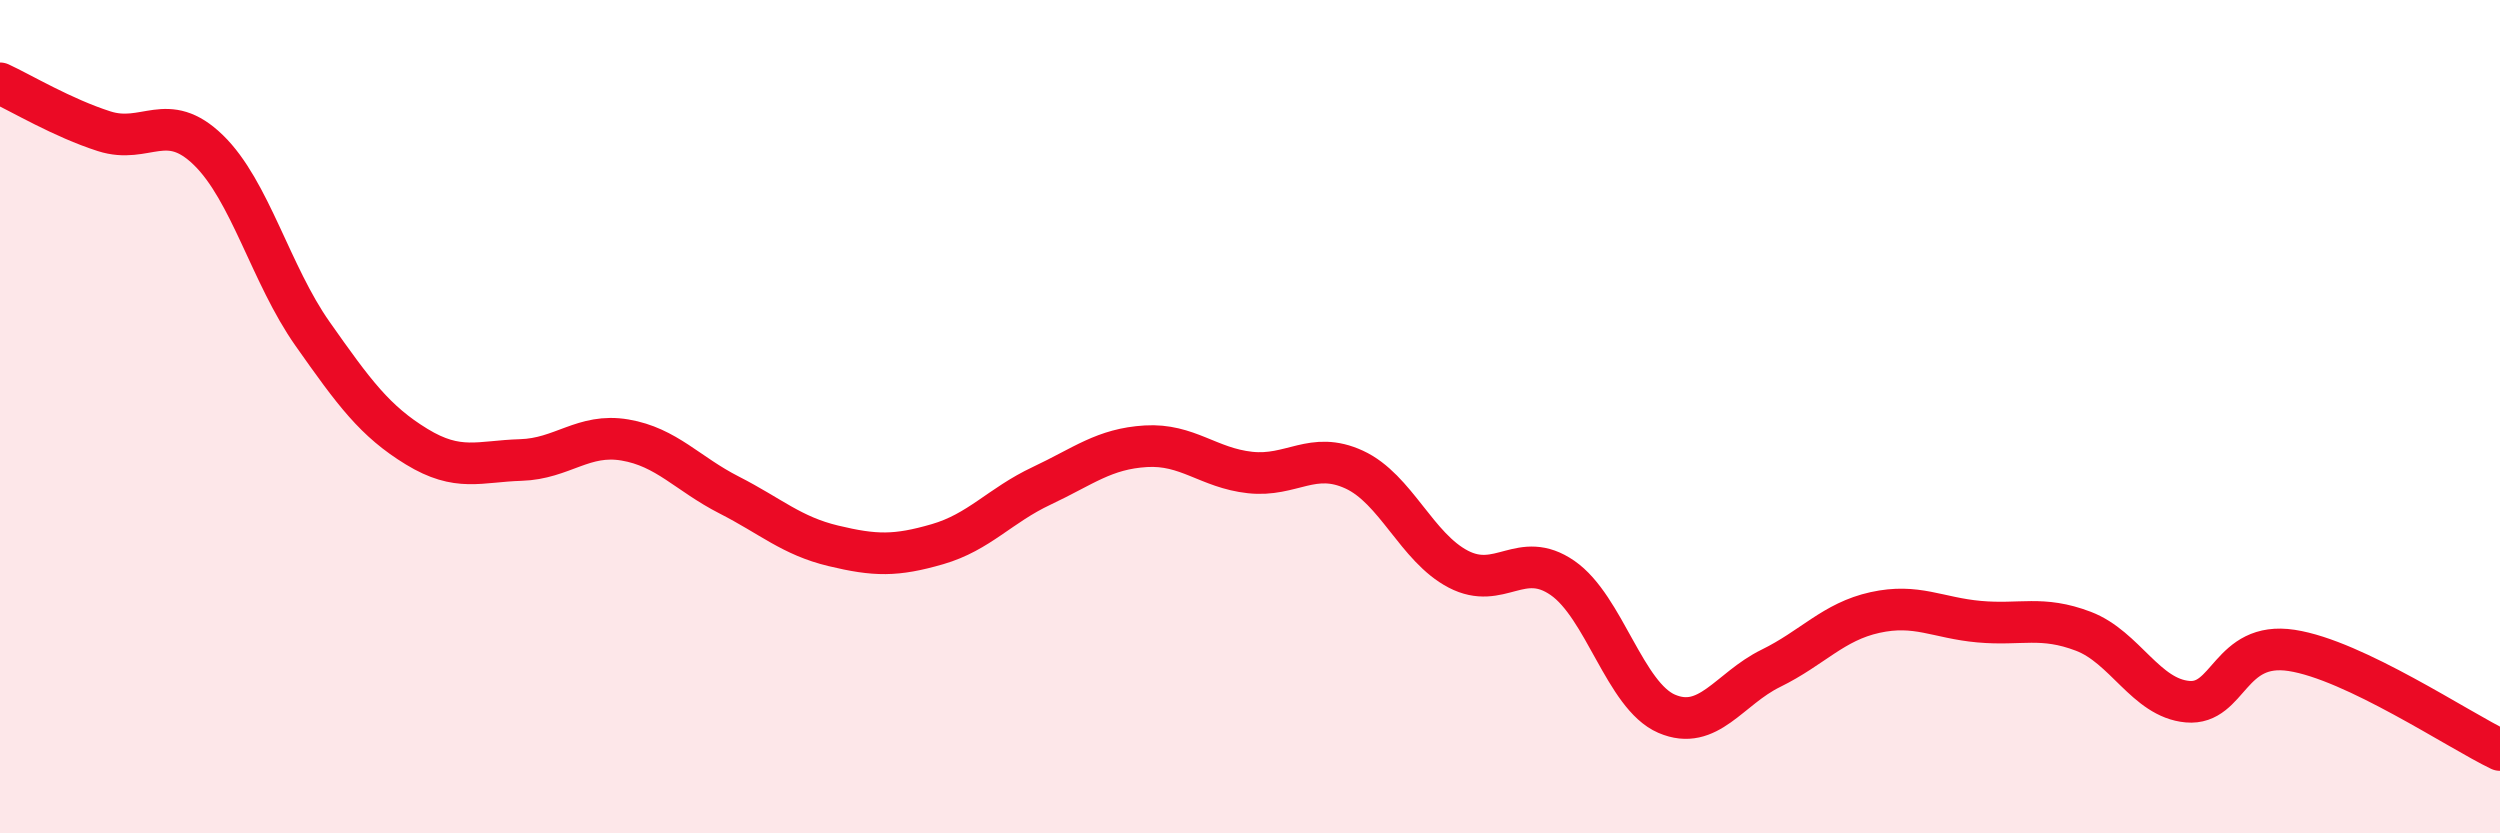
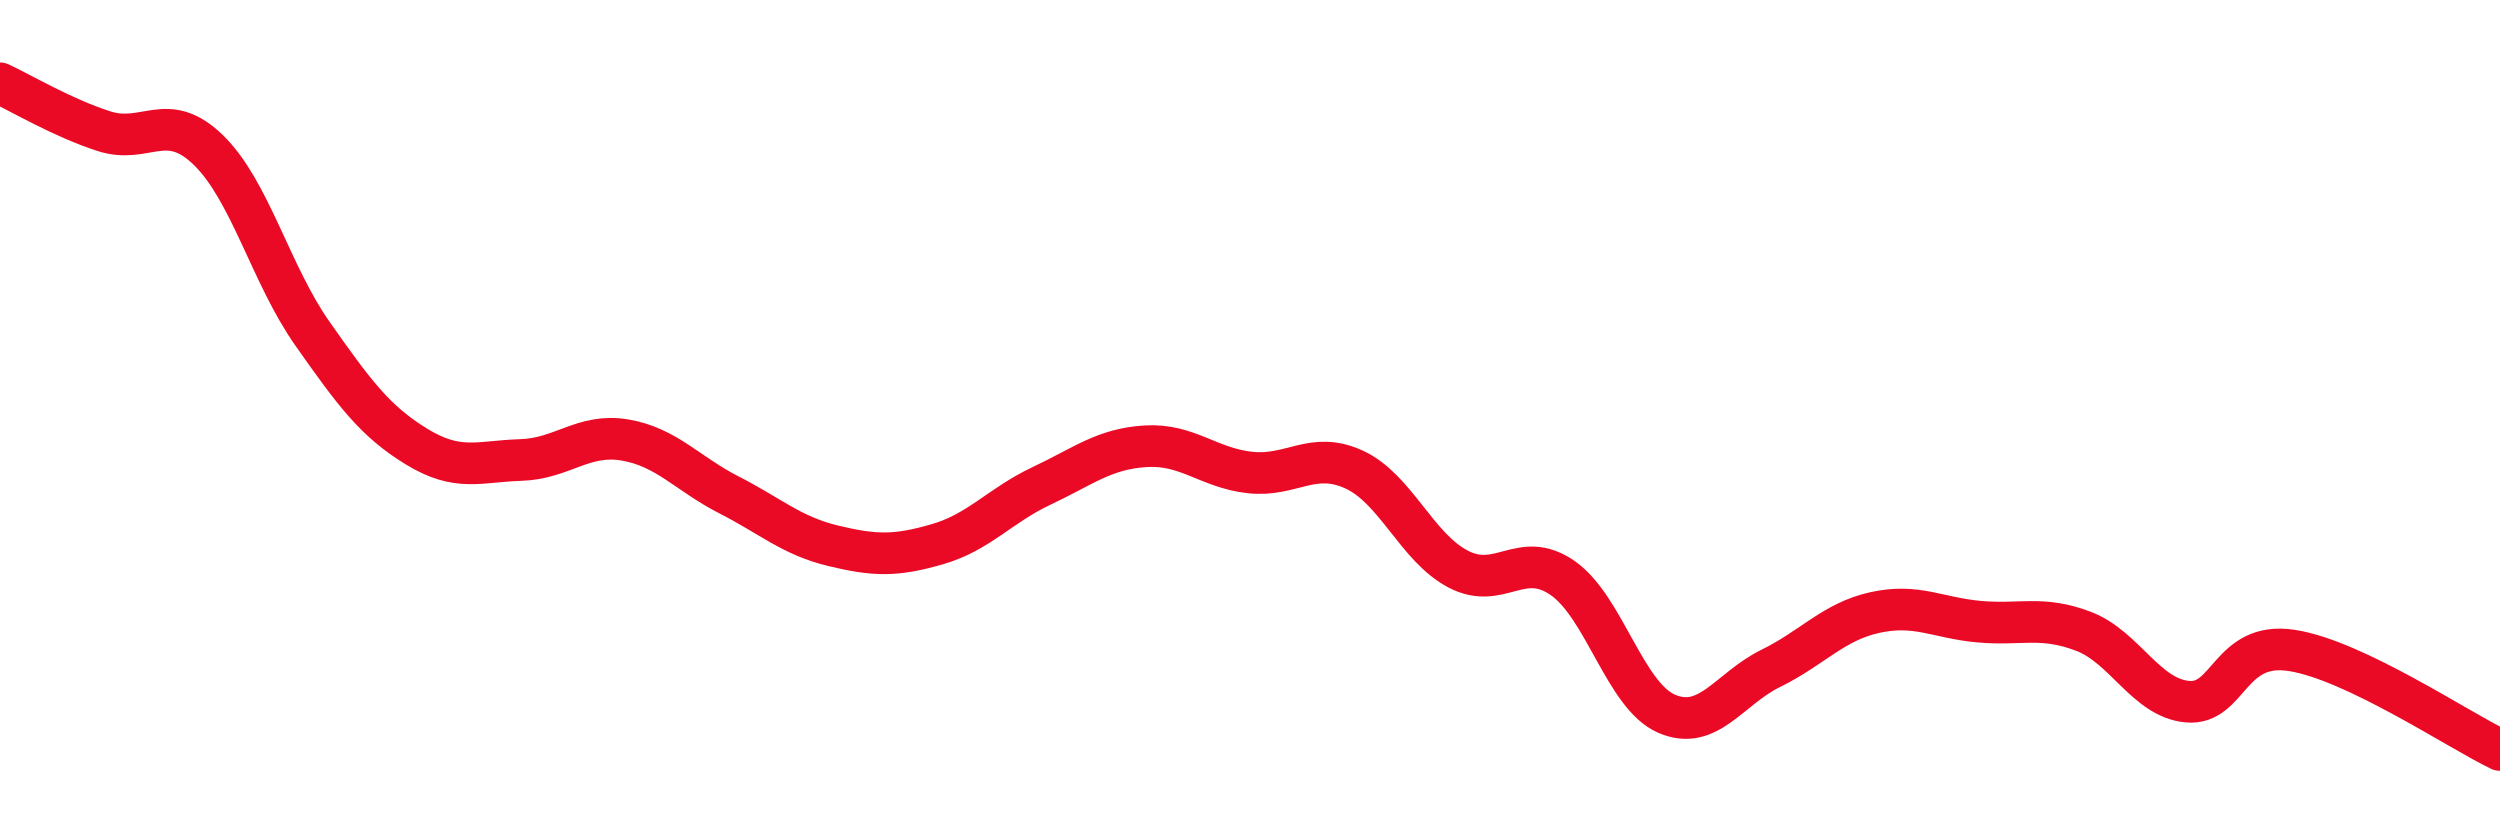
<svg xmlns="http://www.w3.org/2000/svg" width="60" height="20" viewBox="0 0 60 20">
-   <path d="M 0,2 C 0.5,2.23 1.5,2.83 2.5,3.15 C 3.5,3.47 4,2.63 5,3.6 C 6,4.57 6.5,6.59 7.5,8.01 C 8.5,9.43 9,10.11 10,10.72 C 11,11.33 11.5,11.07 12.5,11.04 C 13.5,11.01 14,10.39 15,10.56 C 16,10.73 16.5,11.37 17.5,11.88 C 18.5,12.39 19,12.86 20,13.1 C 21,13.34 21.5,13.35 22.5,13.06 C 23.5,12.77 24,12.13 25,11.66 C 26,11.19 26.5,10.77 27.5,10.71 C 28.5,10.65 29,11.23 30,11.34 C 31,11.45 31.5,10.81 32.5,11.27 C 33.5,11.73 34,13.14 35,13.66 C 36,14.18 36.5,13.18 37.5,13.87 C 38.5,14.56 39,16.7 40,17.13 C 41,17.56 41.5,16.53 42.5,16.04 C 43.5,15.55 44,14.92 45,14.7 C 46,14.48 46.5,14.83 47.5,14.92 C 48.5,15.01 49,14.77 50,15.15 C 51,15.53 51.5,16.75 52.5,16.84 C 53.5,16.93 53.5,15.38 55,15.61 C 56.5,15.84 59,17.52 60,18L60 20L0 20Z" fill="#EB0A25" opacity="0.1" stroke-linecap="round" stroke-linejoin="round" />
  <path d="M 0,2 C 0.5,2.23 1.5,2.83 2.5,3.15 C 3.5,3.47 4,2.63 5,3.6 C 6,4.57 6.5,6.59 7.5,8.01 C 8.5,9.43 9,10.11 10,10.72 C 11,11.33 11.5,11.07 12.5,11.04 C 13.5,11.01 14,10.39 15,10.56 C 16,10.73 16.5,11.37 17.5,11.88 C 18.5,12.39 19,12.86 20,13.1 C 21,13.34 21.5,13.35 22.5,13.06 C 23.5,12.77 24,12.13 25,11.66 C 26,11.19 26.5,10.77 27.5,10.71 C 28.5,10.65 29,11.23 30,11.34 C 31,11.45 31.5,10.81 32.5,11.27 C 33.5,11.73 34,13.14 35,13.66 C 36,14.18 36.5,13.18 37.5,13.87 C 38.5,14.56 39,16.7 40,17.13 C 41,17.56 41.5,16.53 42.5,16.04 C 43.5,15.55 44,14.92 45,14.7 C 46,14.48 46.5,14.83 47.5,14.92 C 48.5,15.01 49,14.77 50,15.15 C 51,15.53 51.5,16.75 52.5,16.84 C 53.5,16.93 53.5,15.38 55,15.61 C 56.5,15.84 59,17.52 60,18" stroke="#EB0A25" stroke-width="1" fill="none" stroke-linecap="round" stroke-linejoin="round" />
</svg>